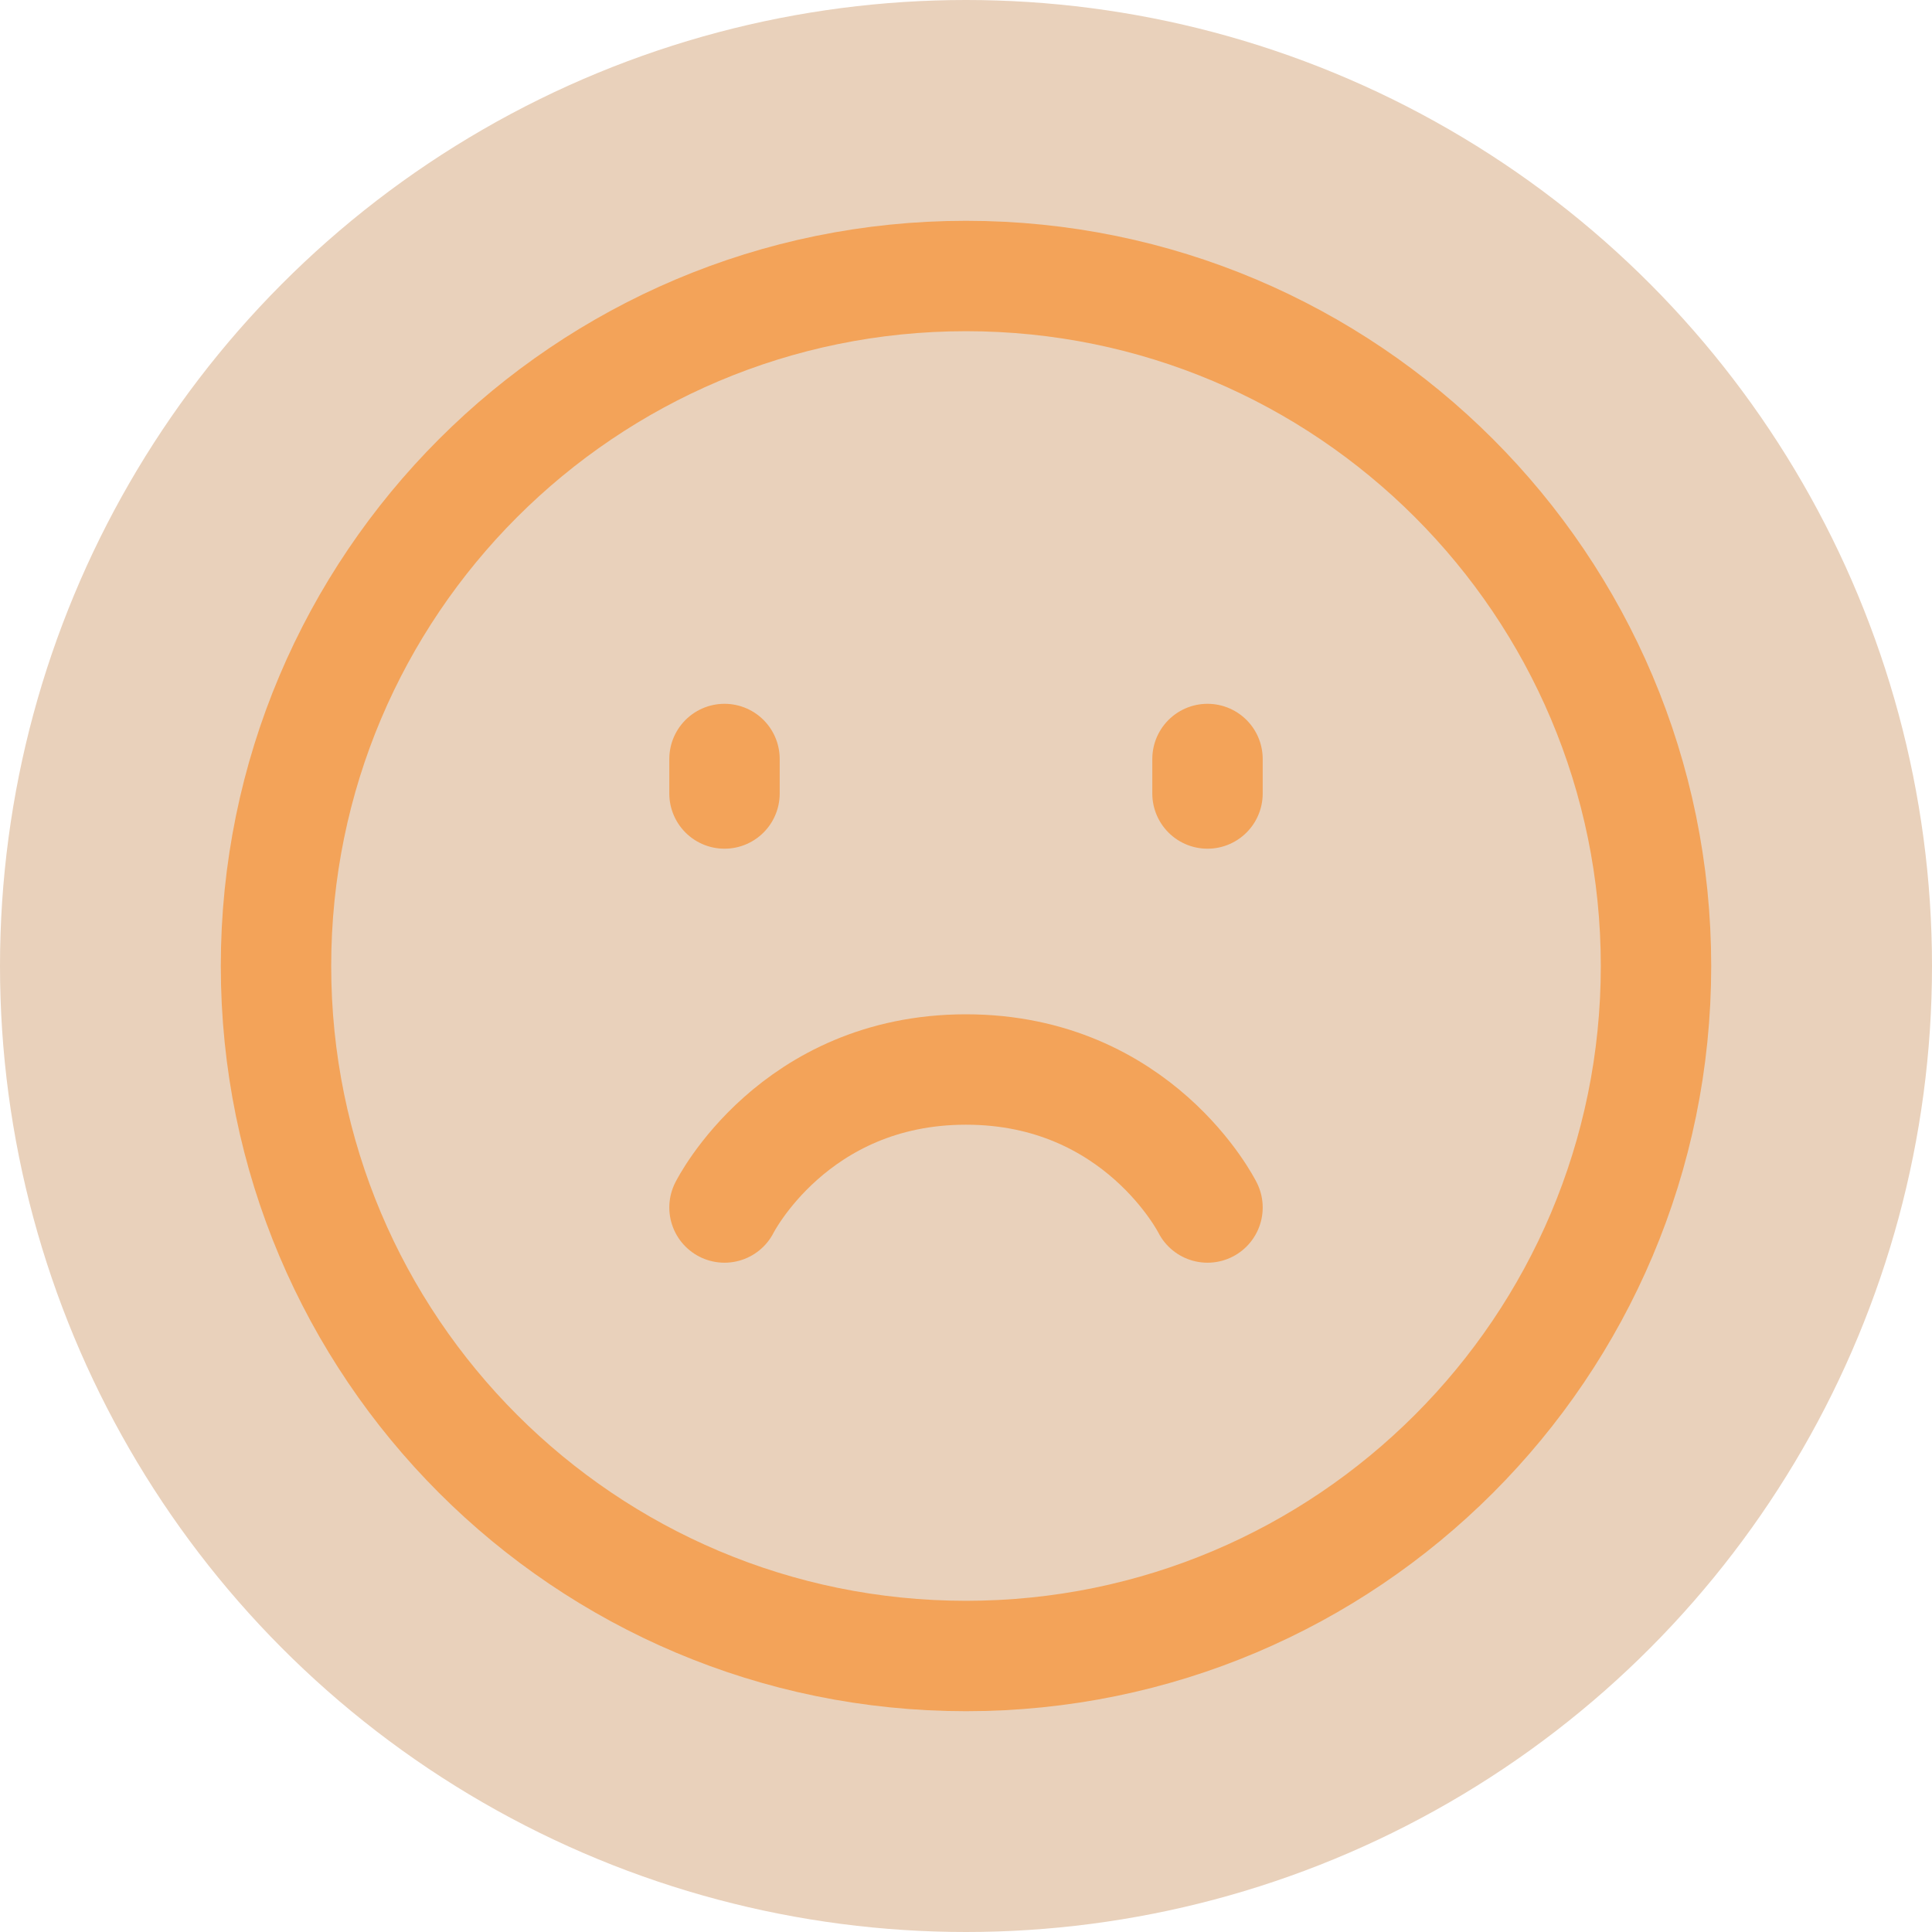
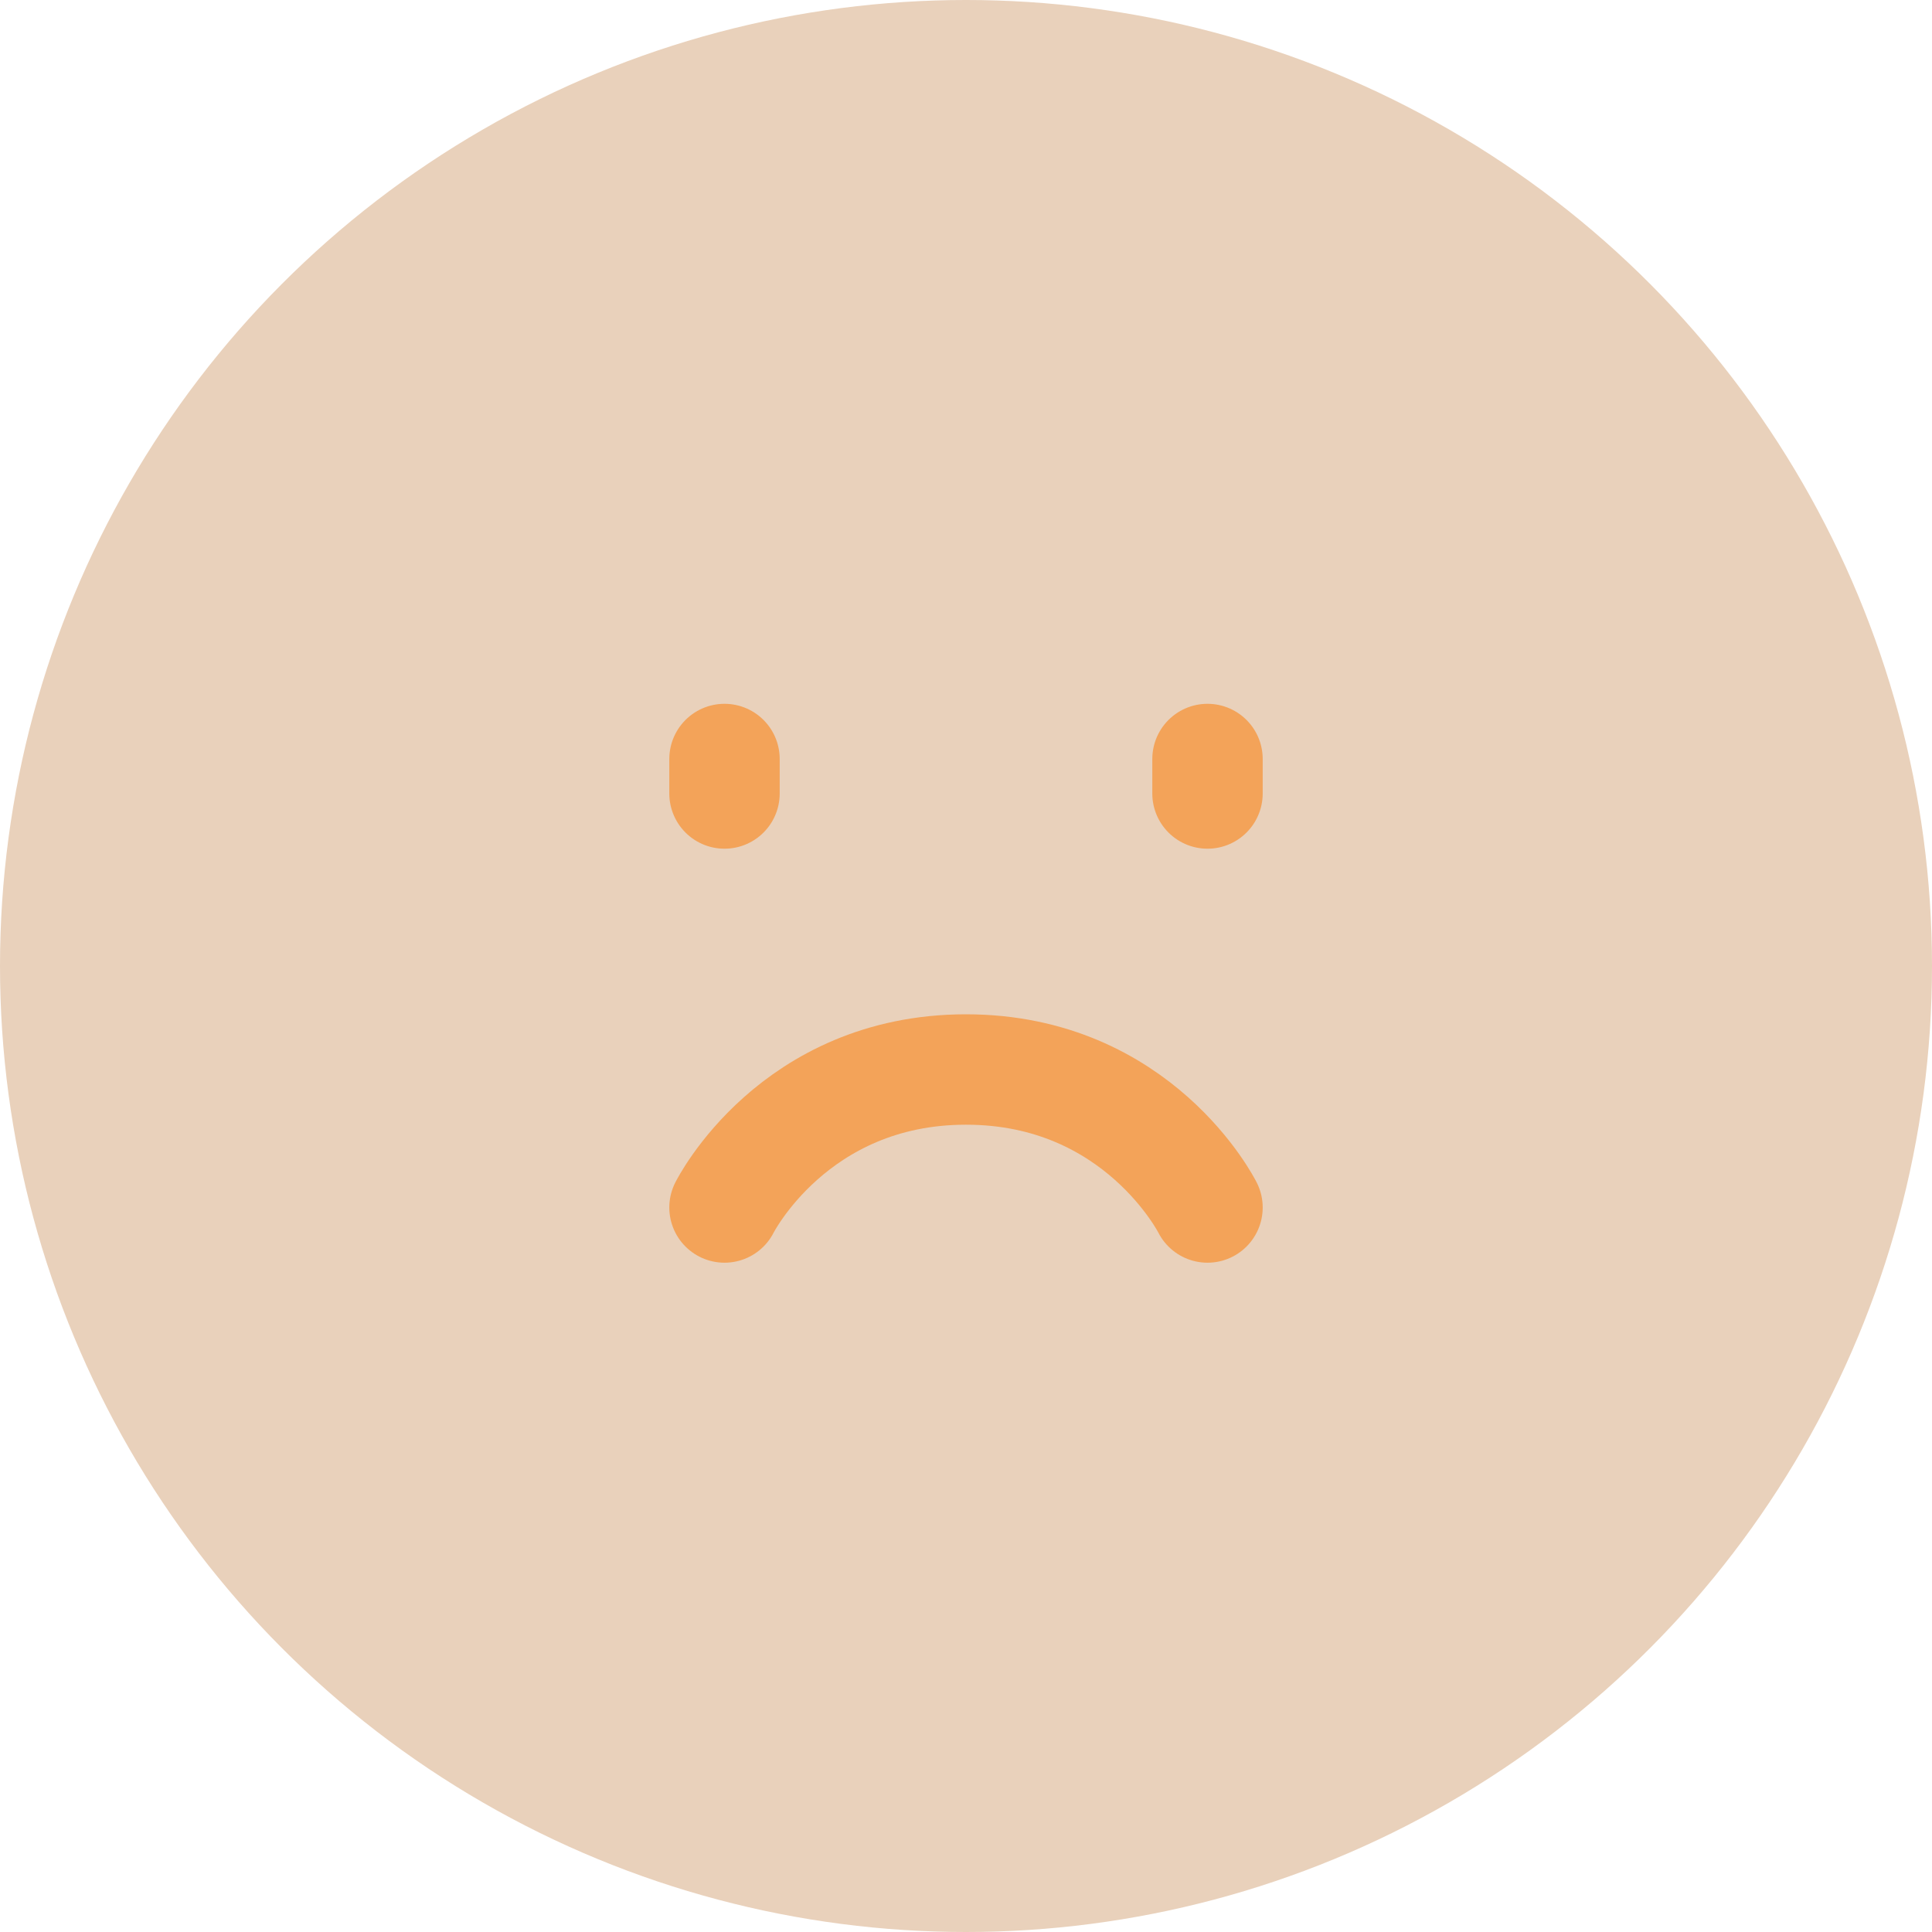
<svg xmlns="http://www.w3.org/2000/svg" width="70" height="70" viewBox="0 0 70 70" fill="none">
  <circle cx="35" cy="35" r="35" fill="#E9D1BB" />
-   <path d="M35 60C48.807 60 60 48.807 60 35C60 21.192 48.807 10 35 10C21.192 10 10 21.192 10 35C10 48.807 21.192 60 35 60Z" stroke="#F3A359" stroke-width="4" stroke-linejoin="round" />
  <path d="M43.75 27.5V28.75M26.25 27.5V28.75M43.75 43.75C43.75 43.75 41.25 38.75 35 38.75C28.75 38.75 26.25 43.75 26.25 43.75" stroke="#F3A359" stroke-width="4" stroke-linecap="round" stroke-linejoin="round" />
</svg>